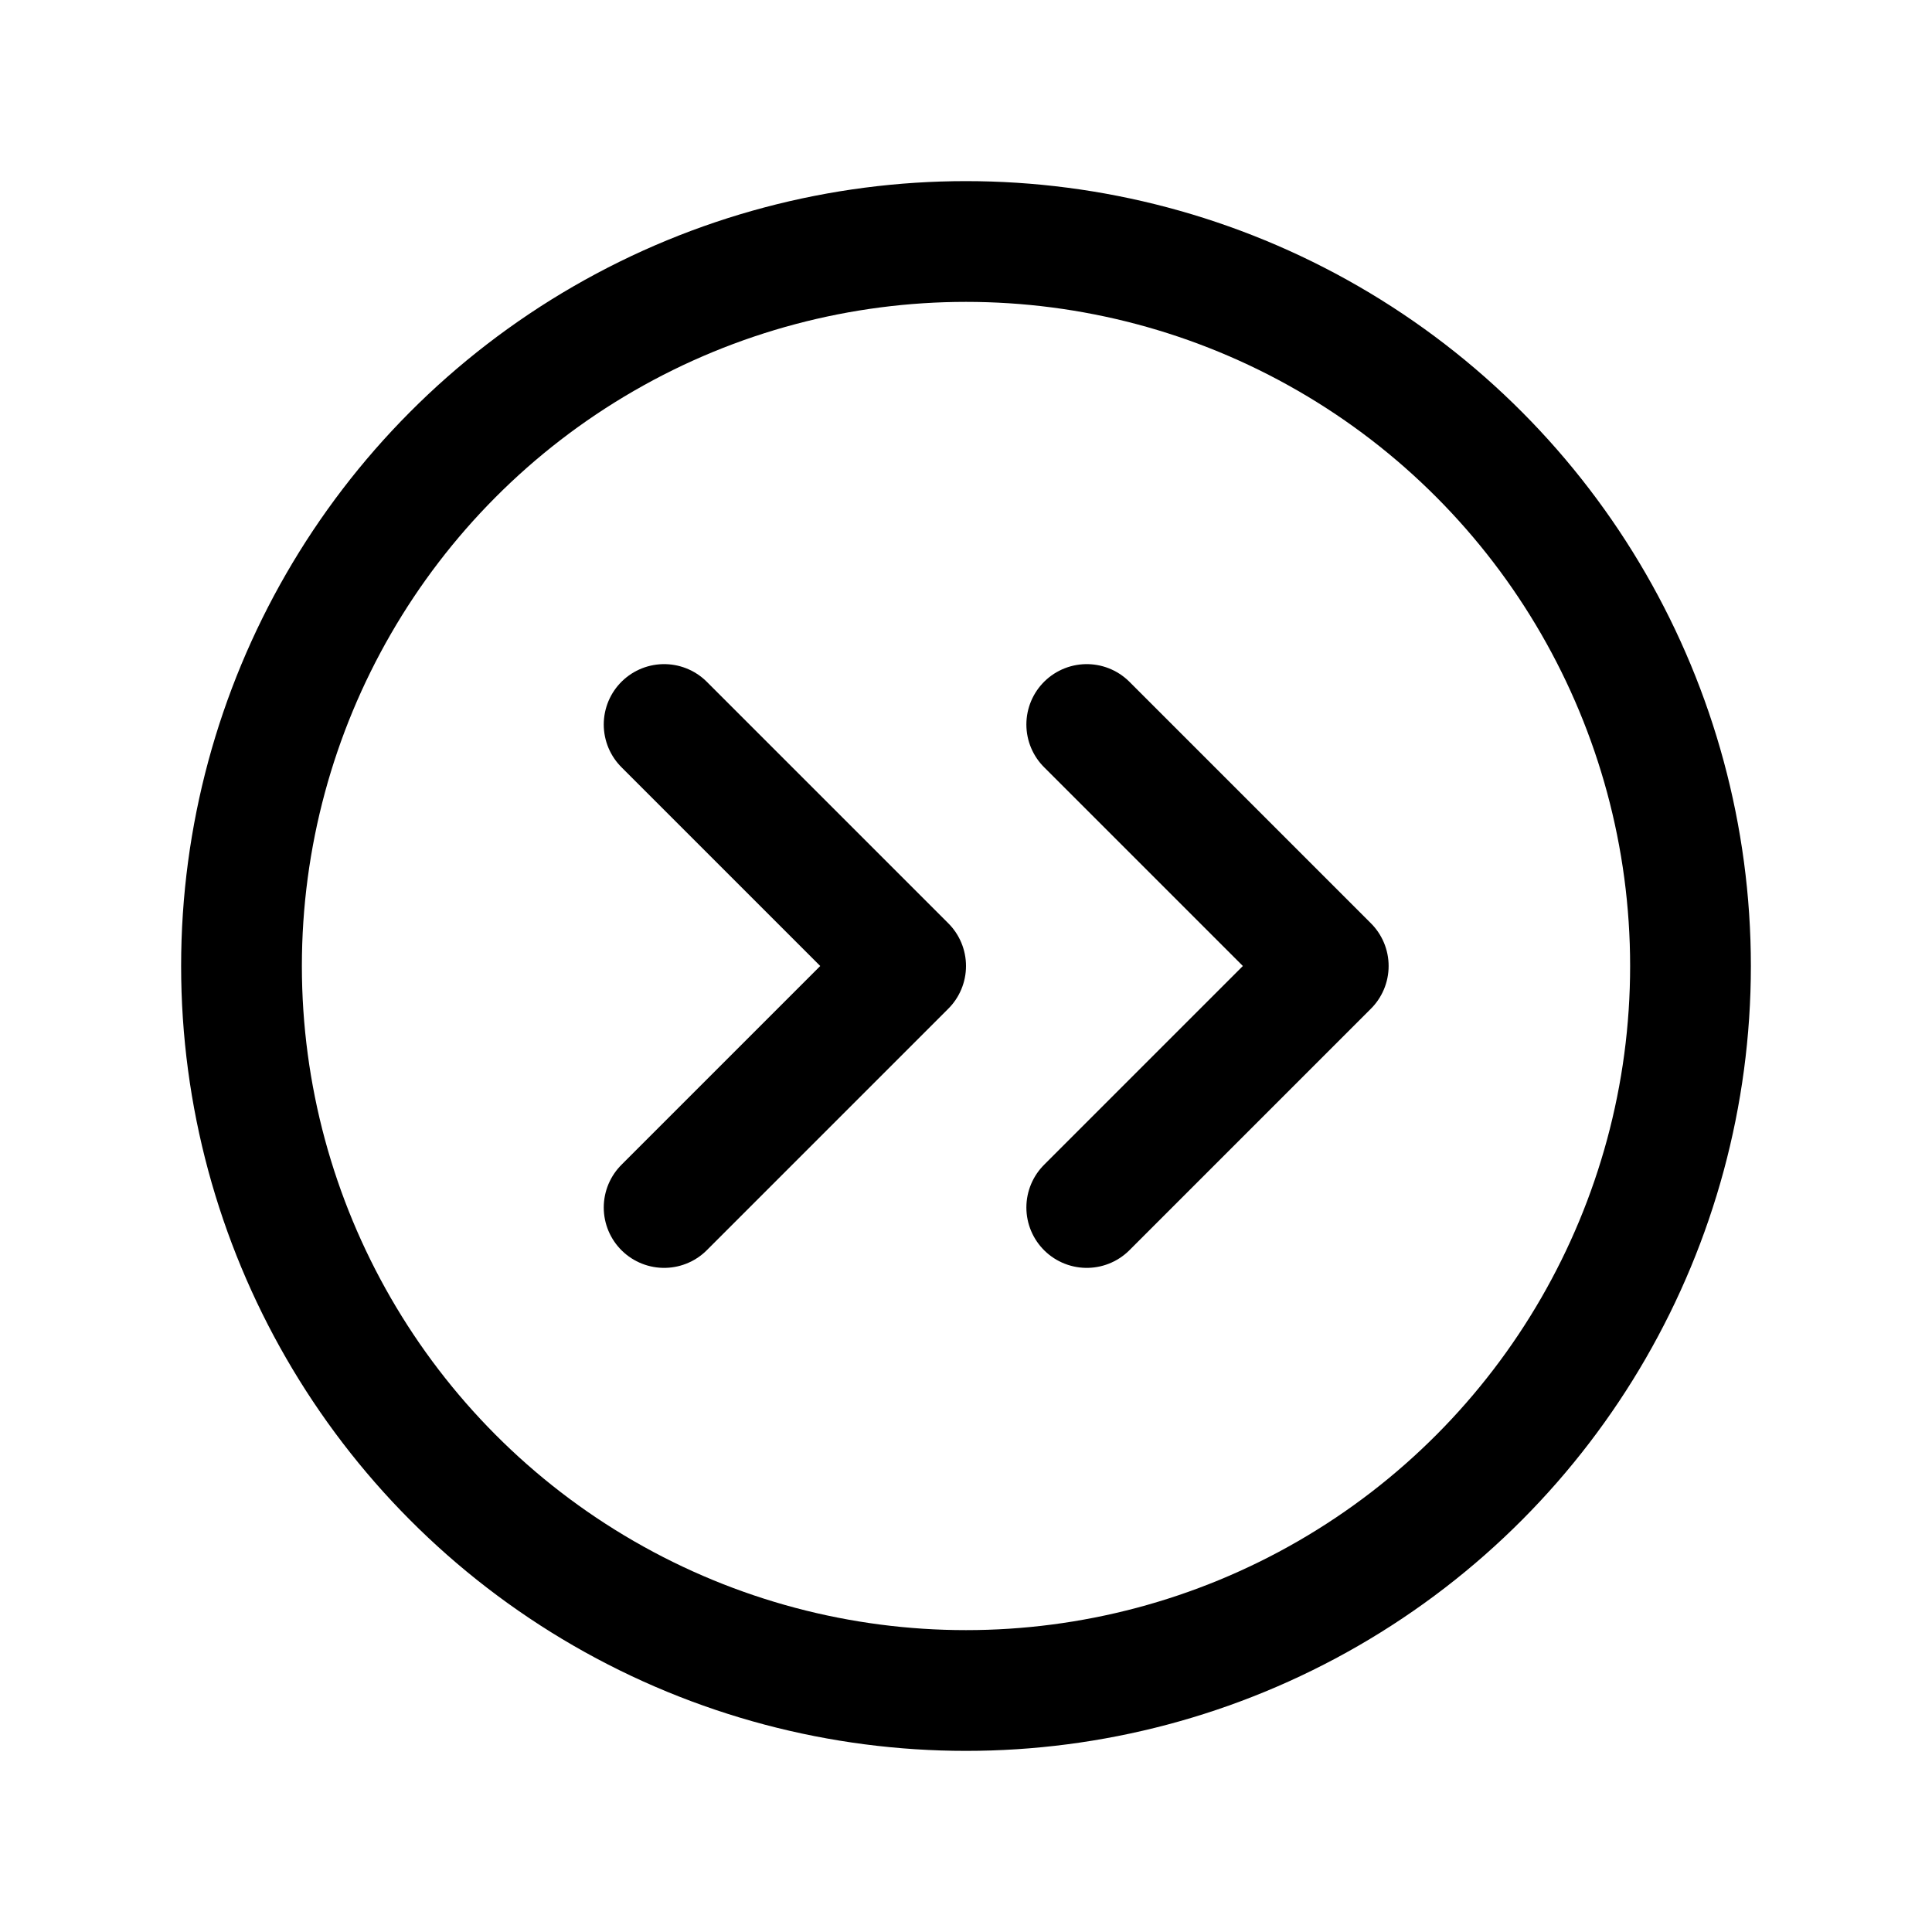
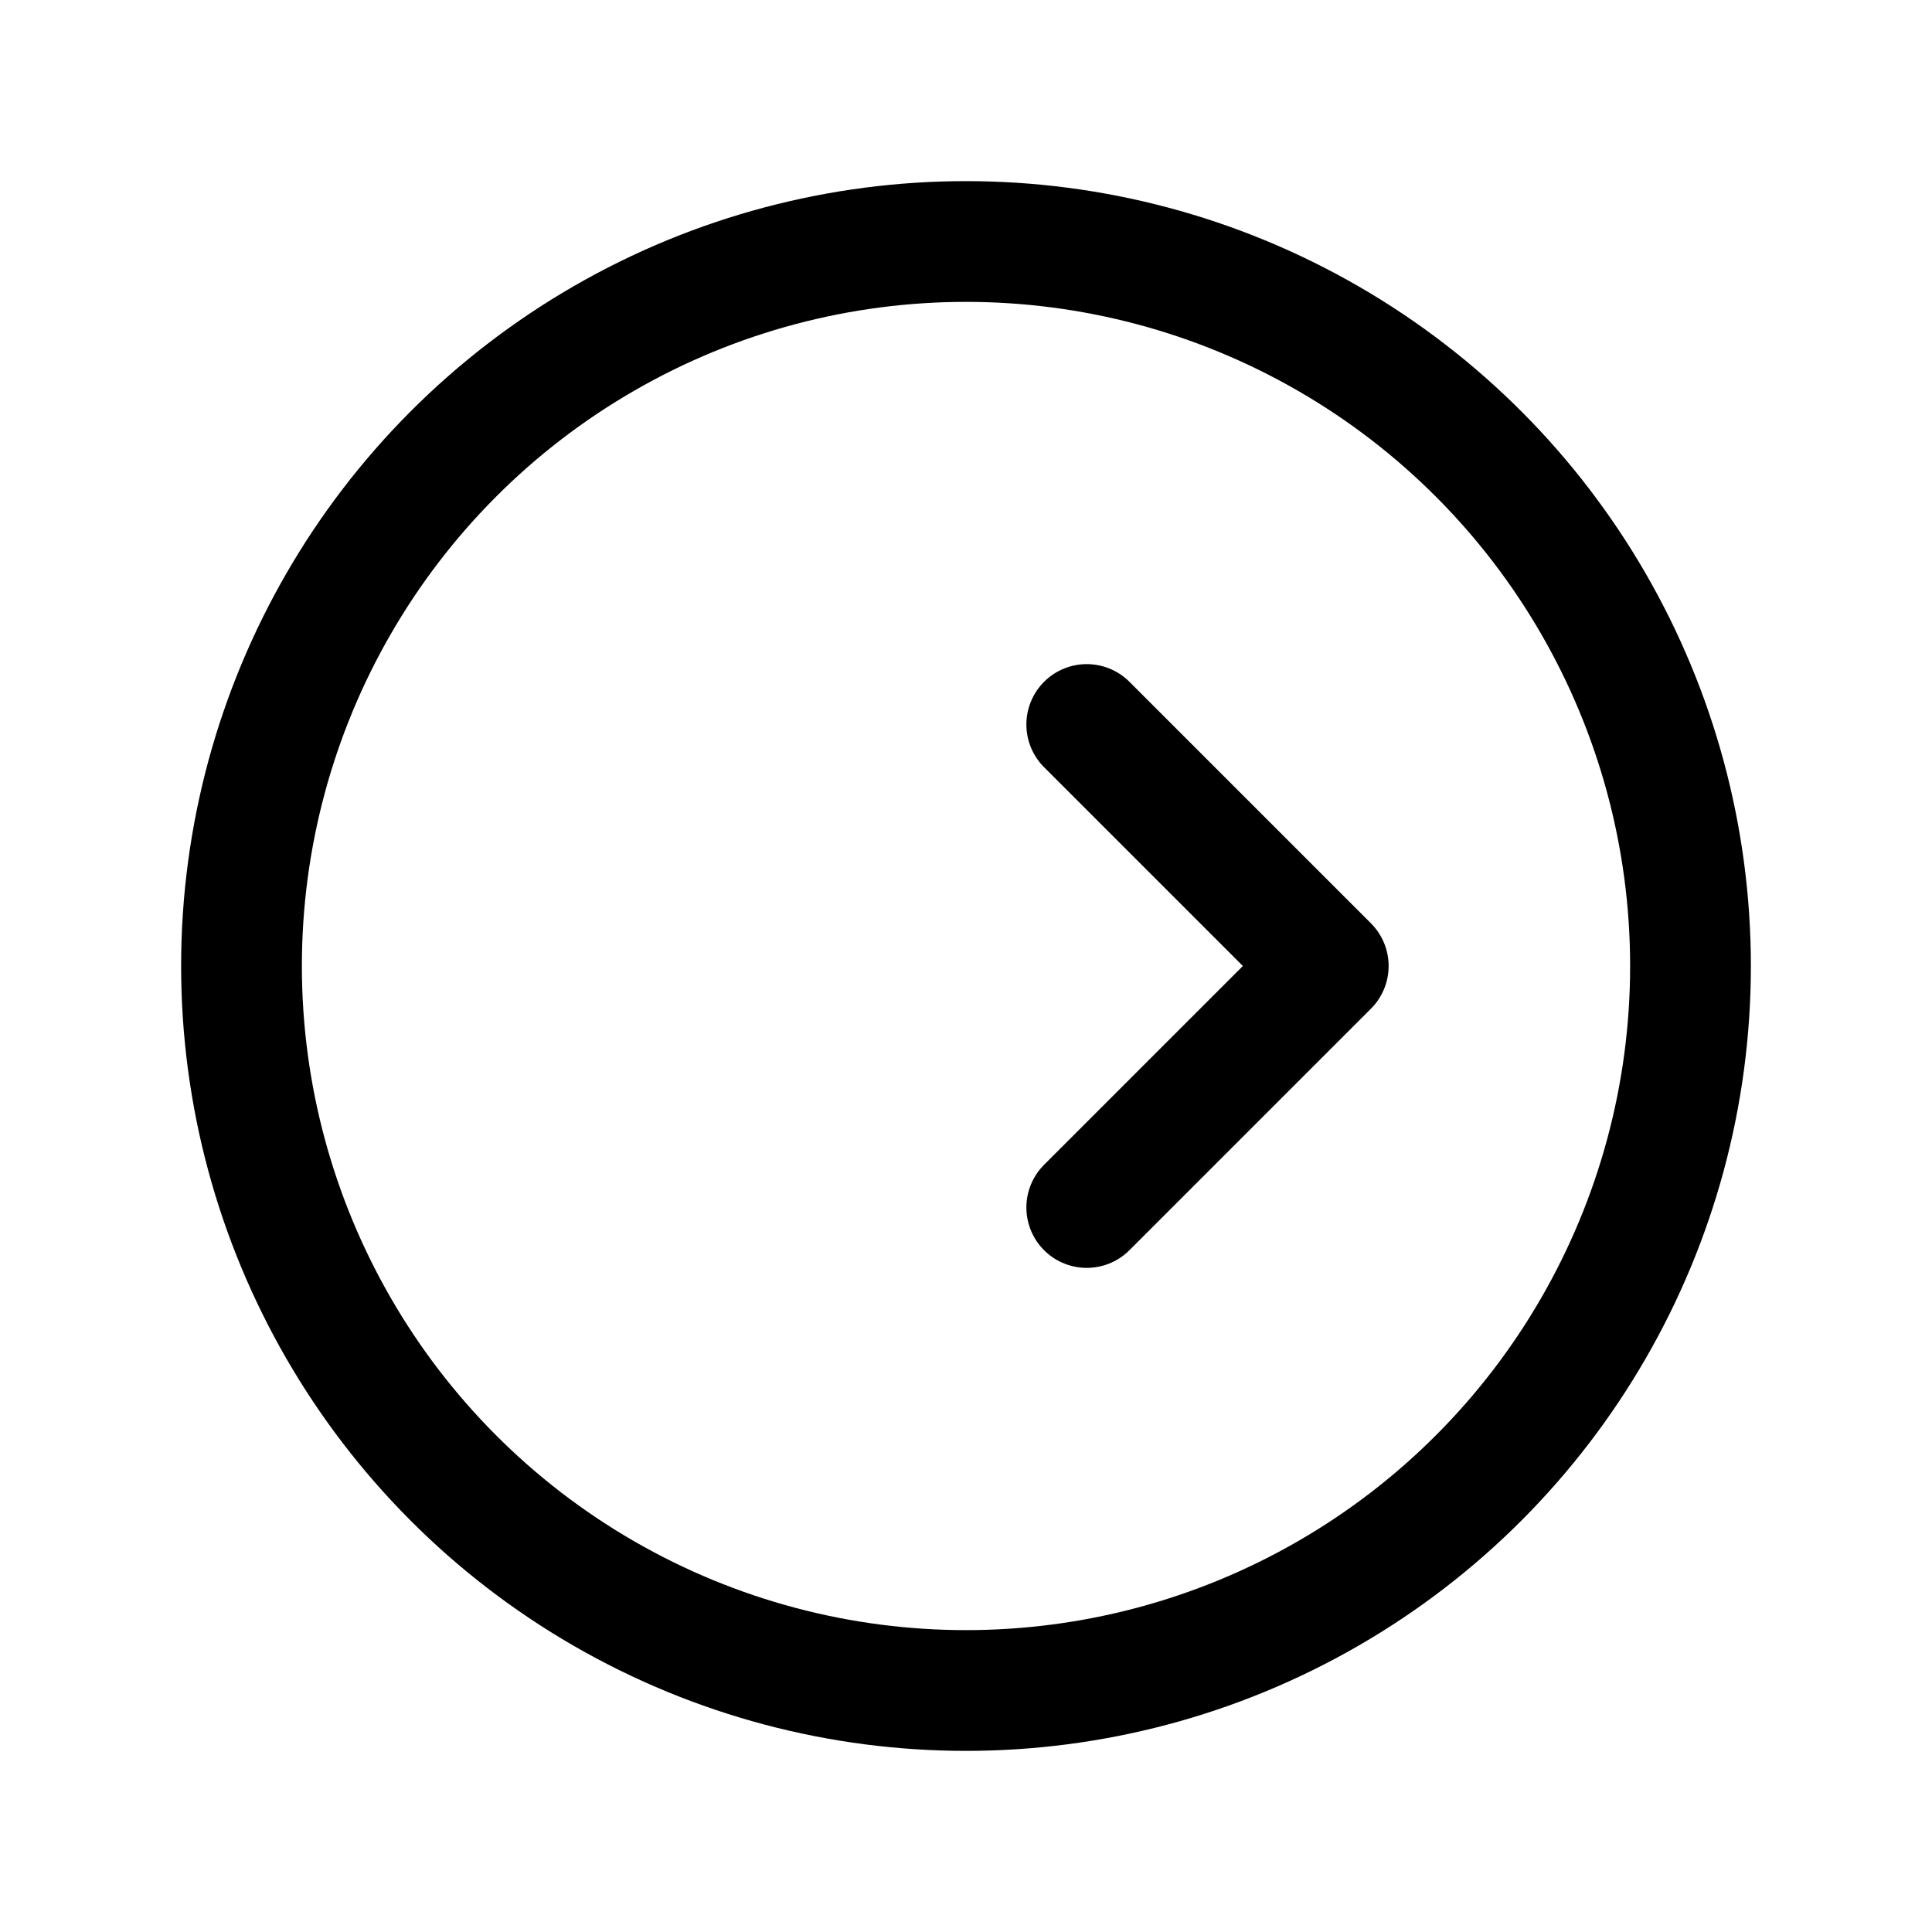
<svg xmlns="http://www.w3.org/2000/svg" viewBox="0 0 256 256">
  <rect width="256" height="256" fill="none" />
  <circle cx="128" cy="128" r="96" fill="none" stroke="#000" stroke-linecap="round" stroke-linejoin="round" stroke-width="16" />
-   <polyline points="88 160 120 128 88 96" fill="none" stroke="#000" stroke-linecap="round" stroke-linejoin="round" stroke-width="16" />
  <polyline points="144 160 176 128 144 96" fill="none" stroke="#000" stroke-linecap="round" stroke-linejoin="round" stroke-width="16" />
</svg>